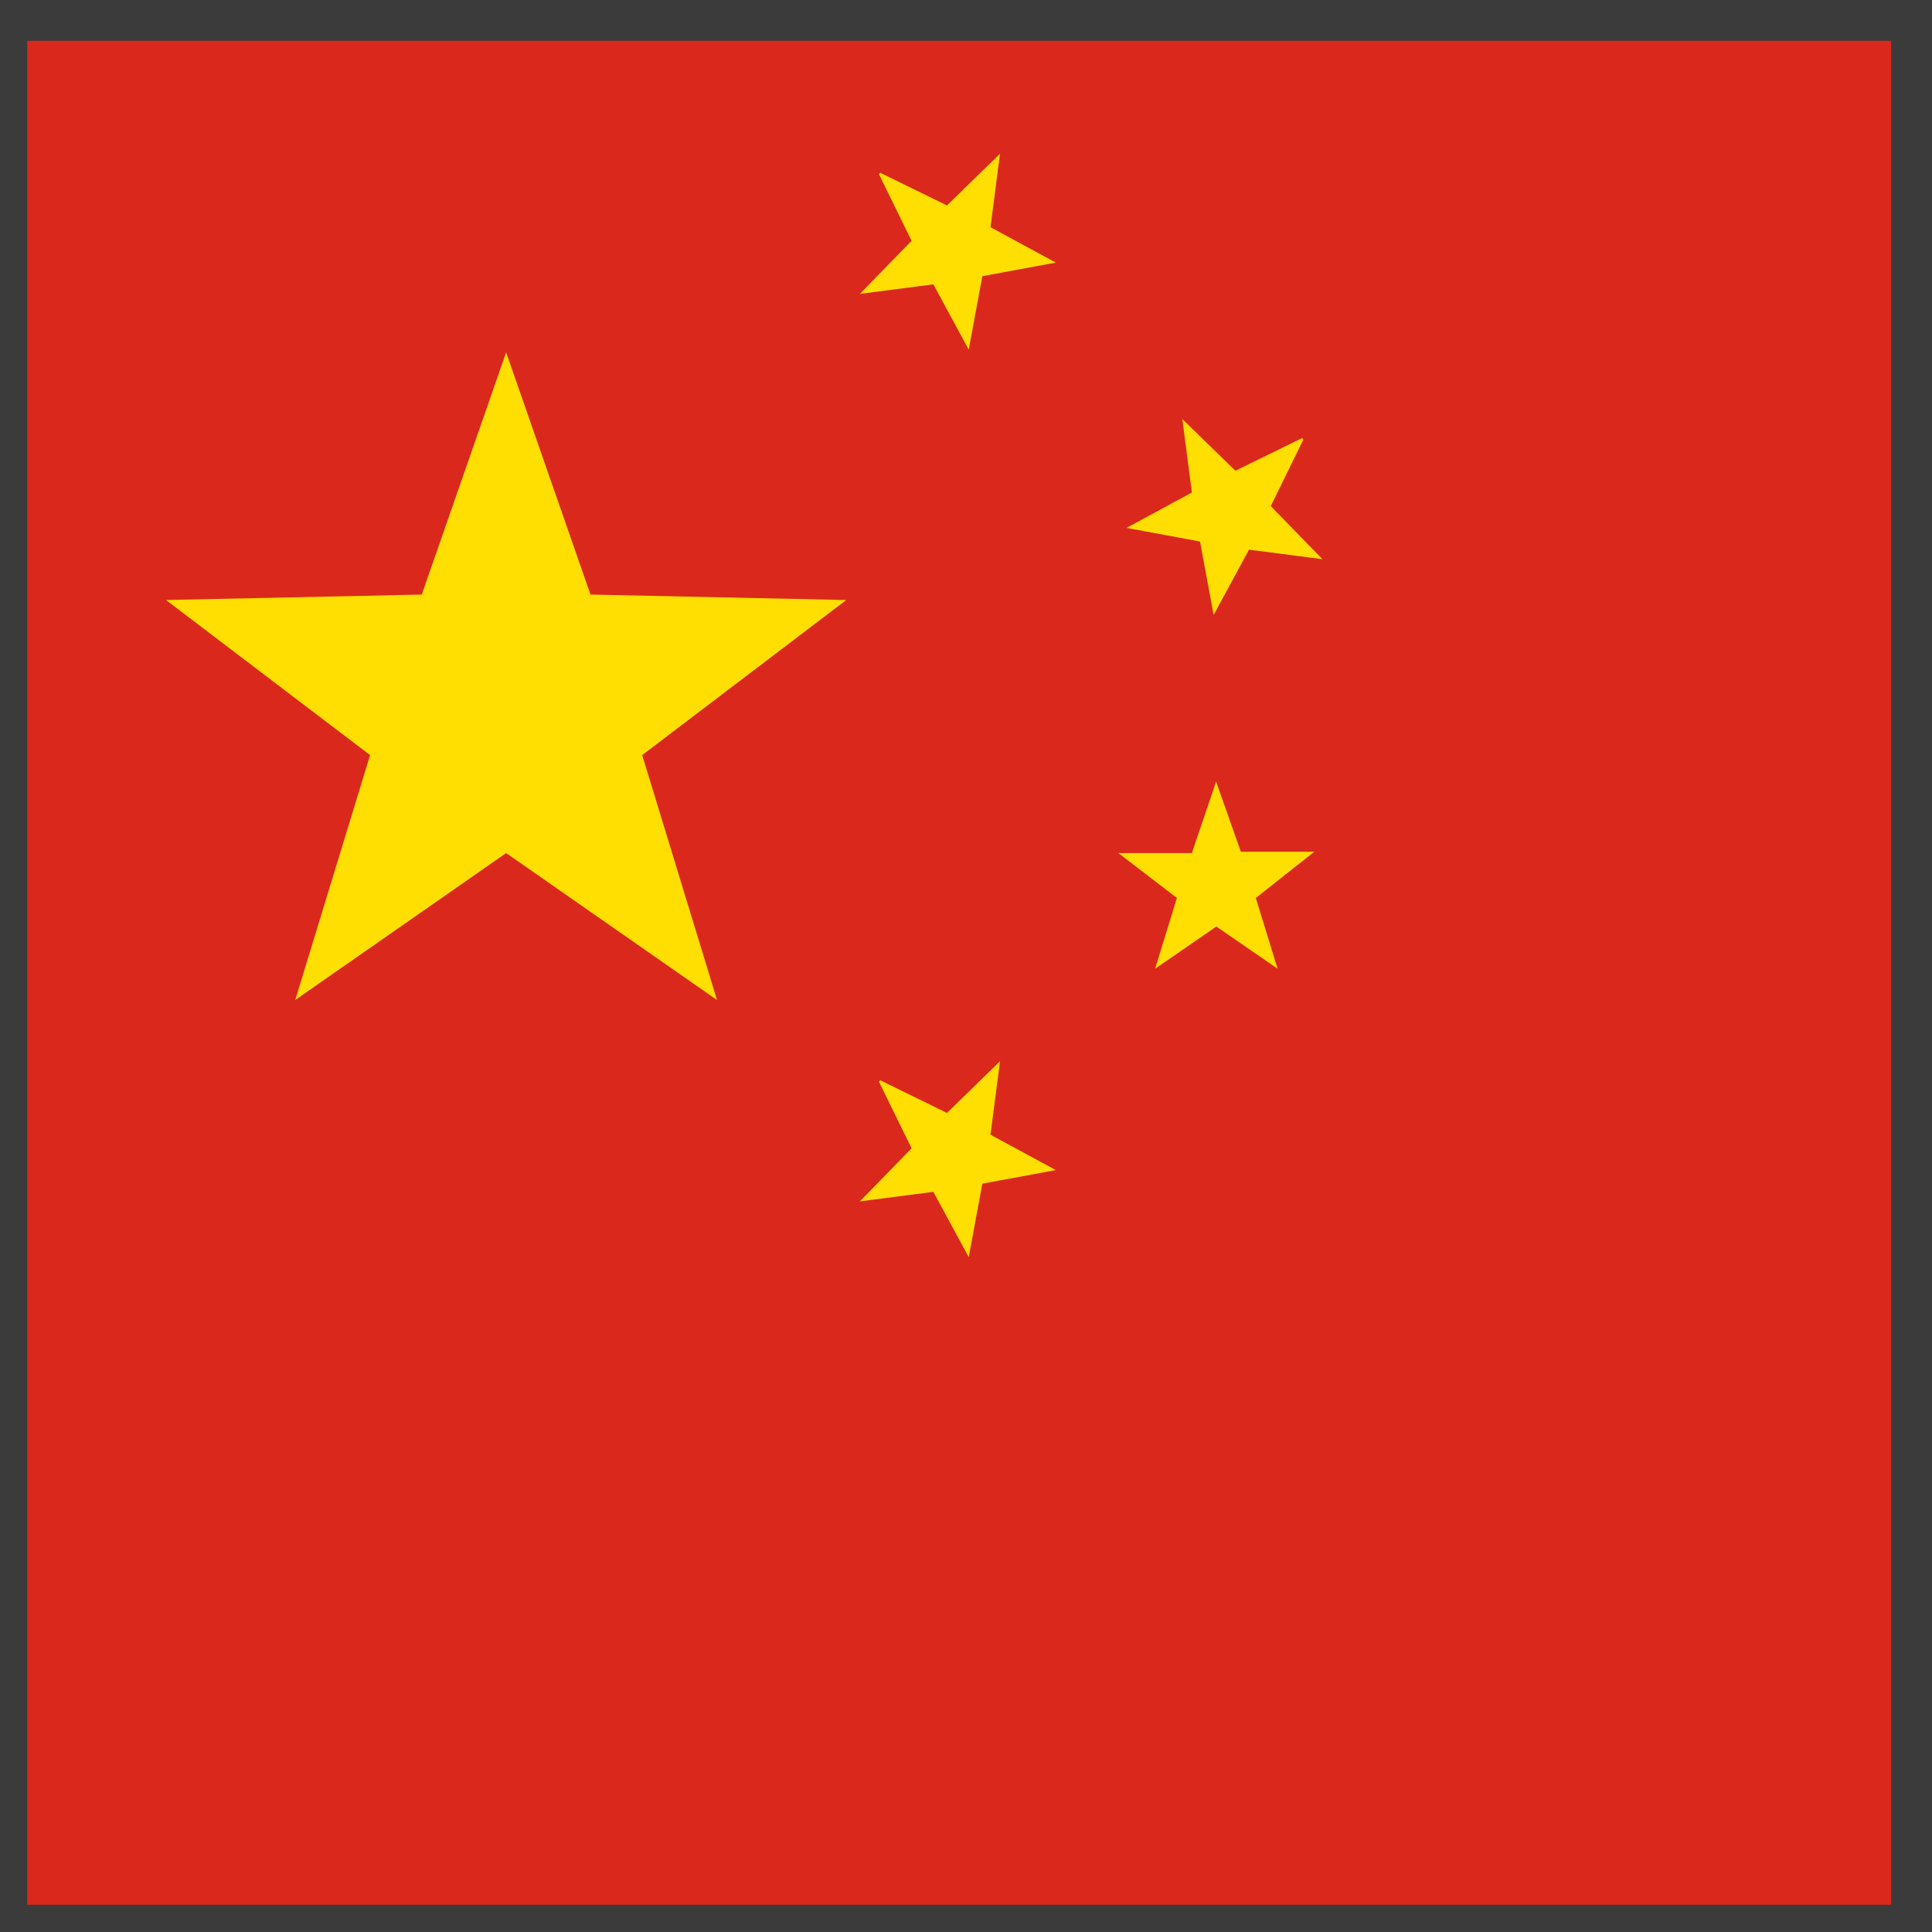
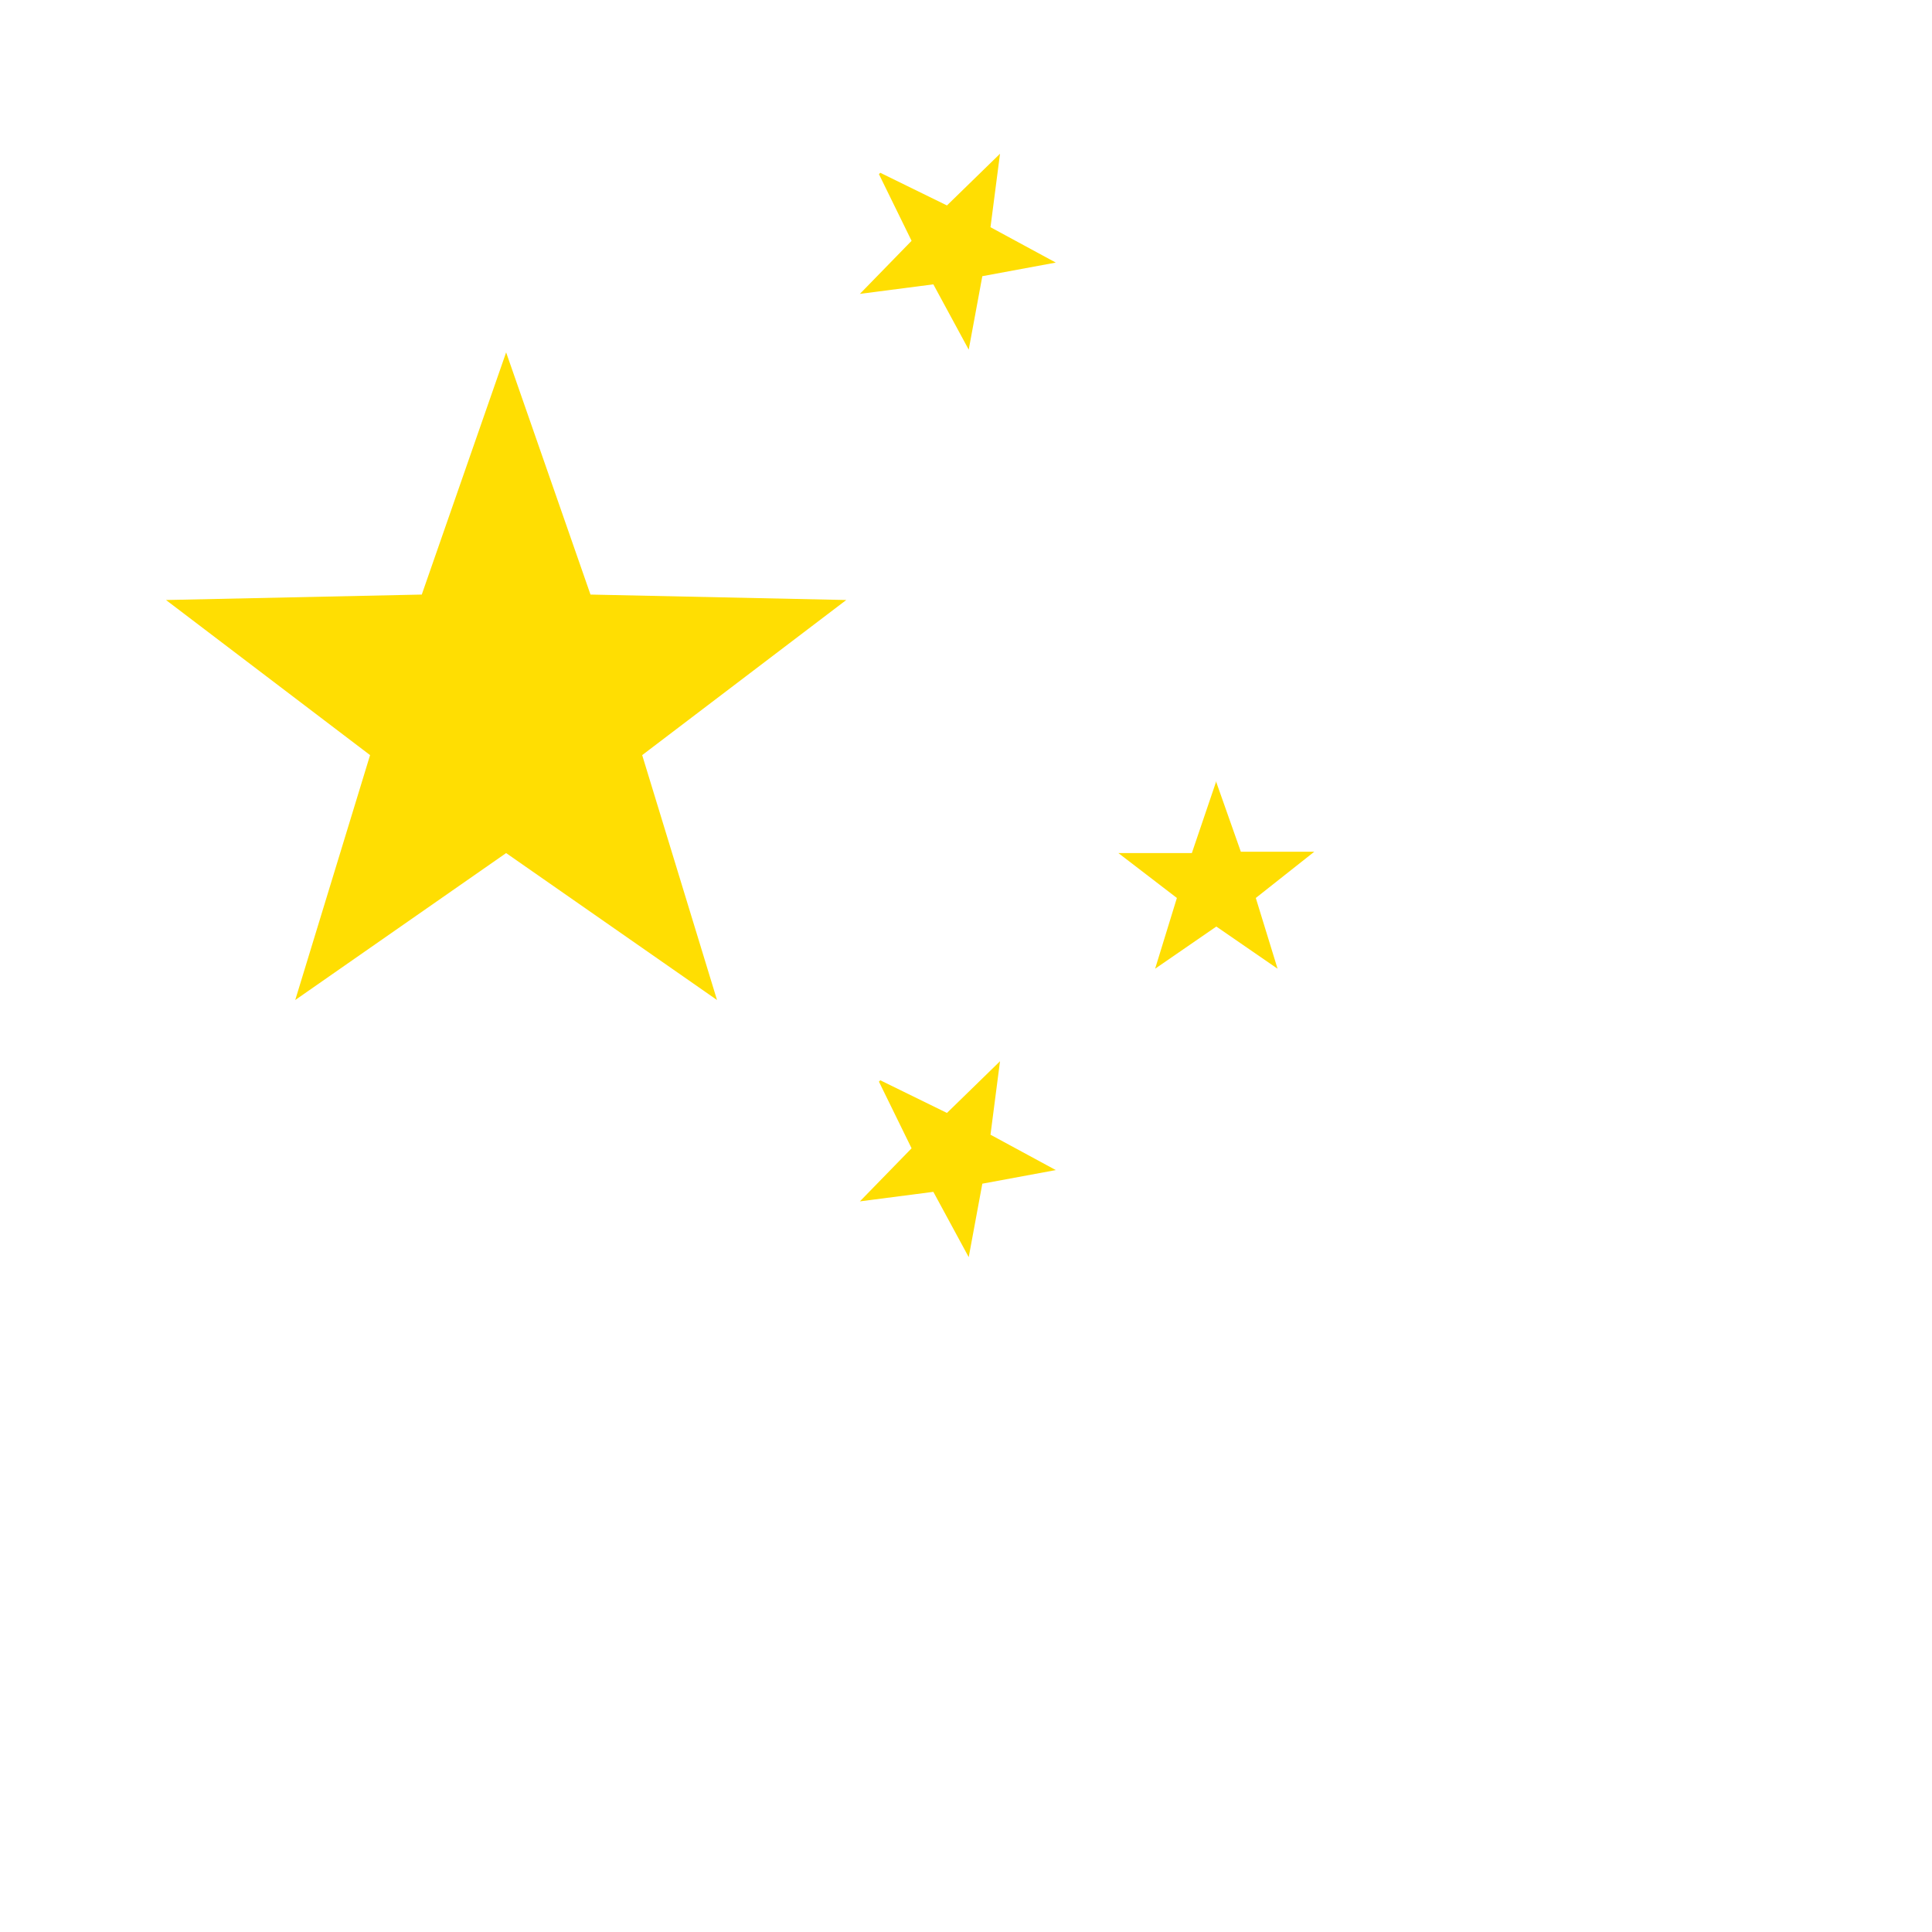
<svg xmlns="http://www.w3.org/2000/svg" id="Layer_1" data-name="Layer 1" viewBox="0 0 14.2 14.2">
  <defs>
    <style>
      .cls-1 {
        fill: #3b3b3b;
      }

      .cls-1, .cls-2, .cls-3 {
        stroke-width: 0px;
      }

      .cls-2 {
        fill: #da291c;
      }

      .cls-3 {
        fill: #ffde02;
      }
    </style>
  </defs>
-   <rect class="cls-2" y="0" width="14.2" height="14.2" />
-   <path class="cls-1" d="m0,0v14.2h14.2V0H0Zm13.9,14H.2V.3h13.7v13.7Z" />
-   <path class="cls-3" d="m6.47,1.27l.49.24.39-.38-.07.54.48.26-.54.1-.1.54-.26-.48-.54.07.38-.39-.24-.49Zm3.11,1.96l-.24.49.38.39-.54-.07-.26.48-.1-.54-.54-.1.48-.26-.07-.54.39.38.49-.24Zm-.64,2.52l.18.51h.54s-.43.34-.43.34l.16.52-.45-.31-.45.31.16-.52-.43-.33h.54s.18-.53.18-.53Zm-2.47,2.19l.49.24.39-.38-.07.54.48.26-.54.1-.1.54-.26-.48-.54.07.38-.39-.24-.49ZM3.72,2.59l.62,1.78,1.88.04-1.5,1.14.55,1.8-1.55-1.08-1.55,1.08.55-1.8-1.5-1.14,1.88-.04.62-1.78Z" />
+   <path class="cls-3" d="m6.47,1.27l.49.24.39-.38-.07.54.48.26-.54.1-.1.54-.26-.48-.54.07.38-.39-.24-.49Zm3.11,1.96Zm-.64,2.52l.18.51h.54s-.43.34-.43.34l.16.52-.45-.31-.45.31.16-.52-.43-.33h.54s.18-.53.18-.53Zm-2.47,2.19l.49.24.39-.38-.07.54.48.26-.54.1-.1.54-.26-.48-.54.07.38-.39-.24-.49ZM3.72,2.59l.62,1.78,1.88.04-1.5,1.14.55,1.8-1.55-1.08-1.55,1.08.55-1.8-1.5-1.14,1.88-.04.62-1.78Z" />
</svg>